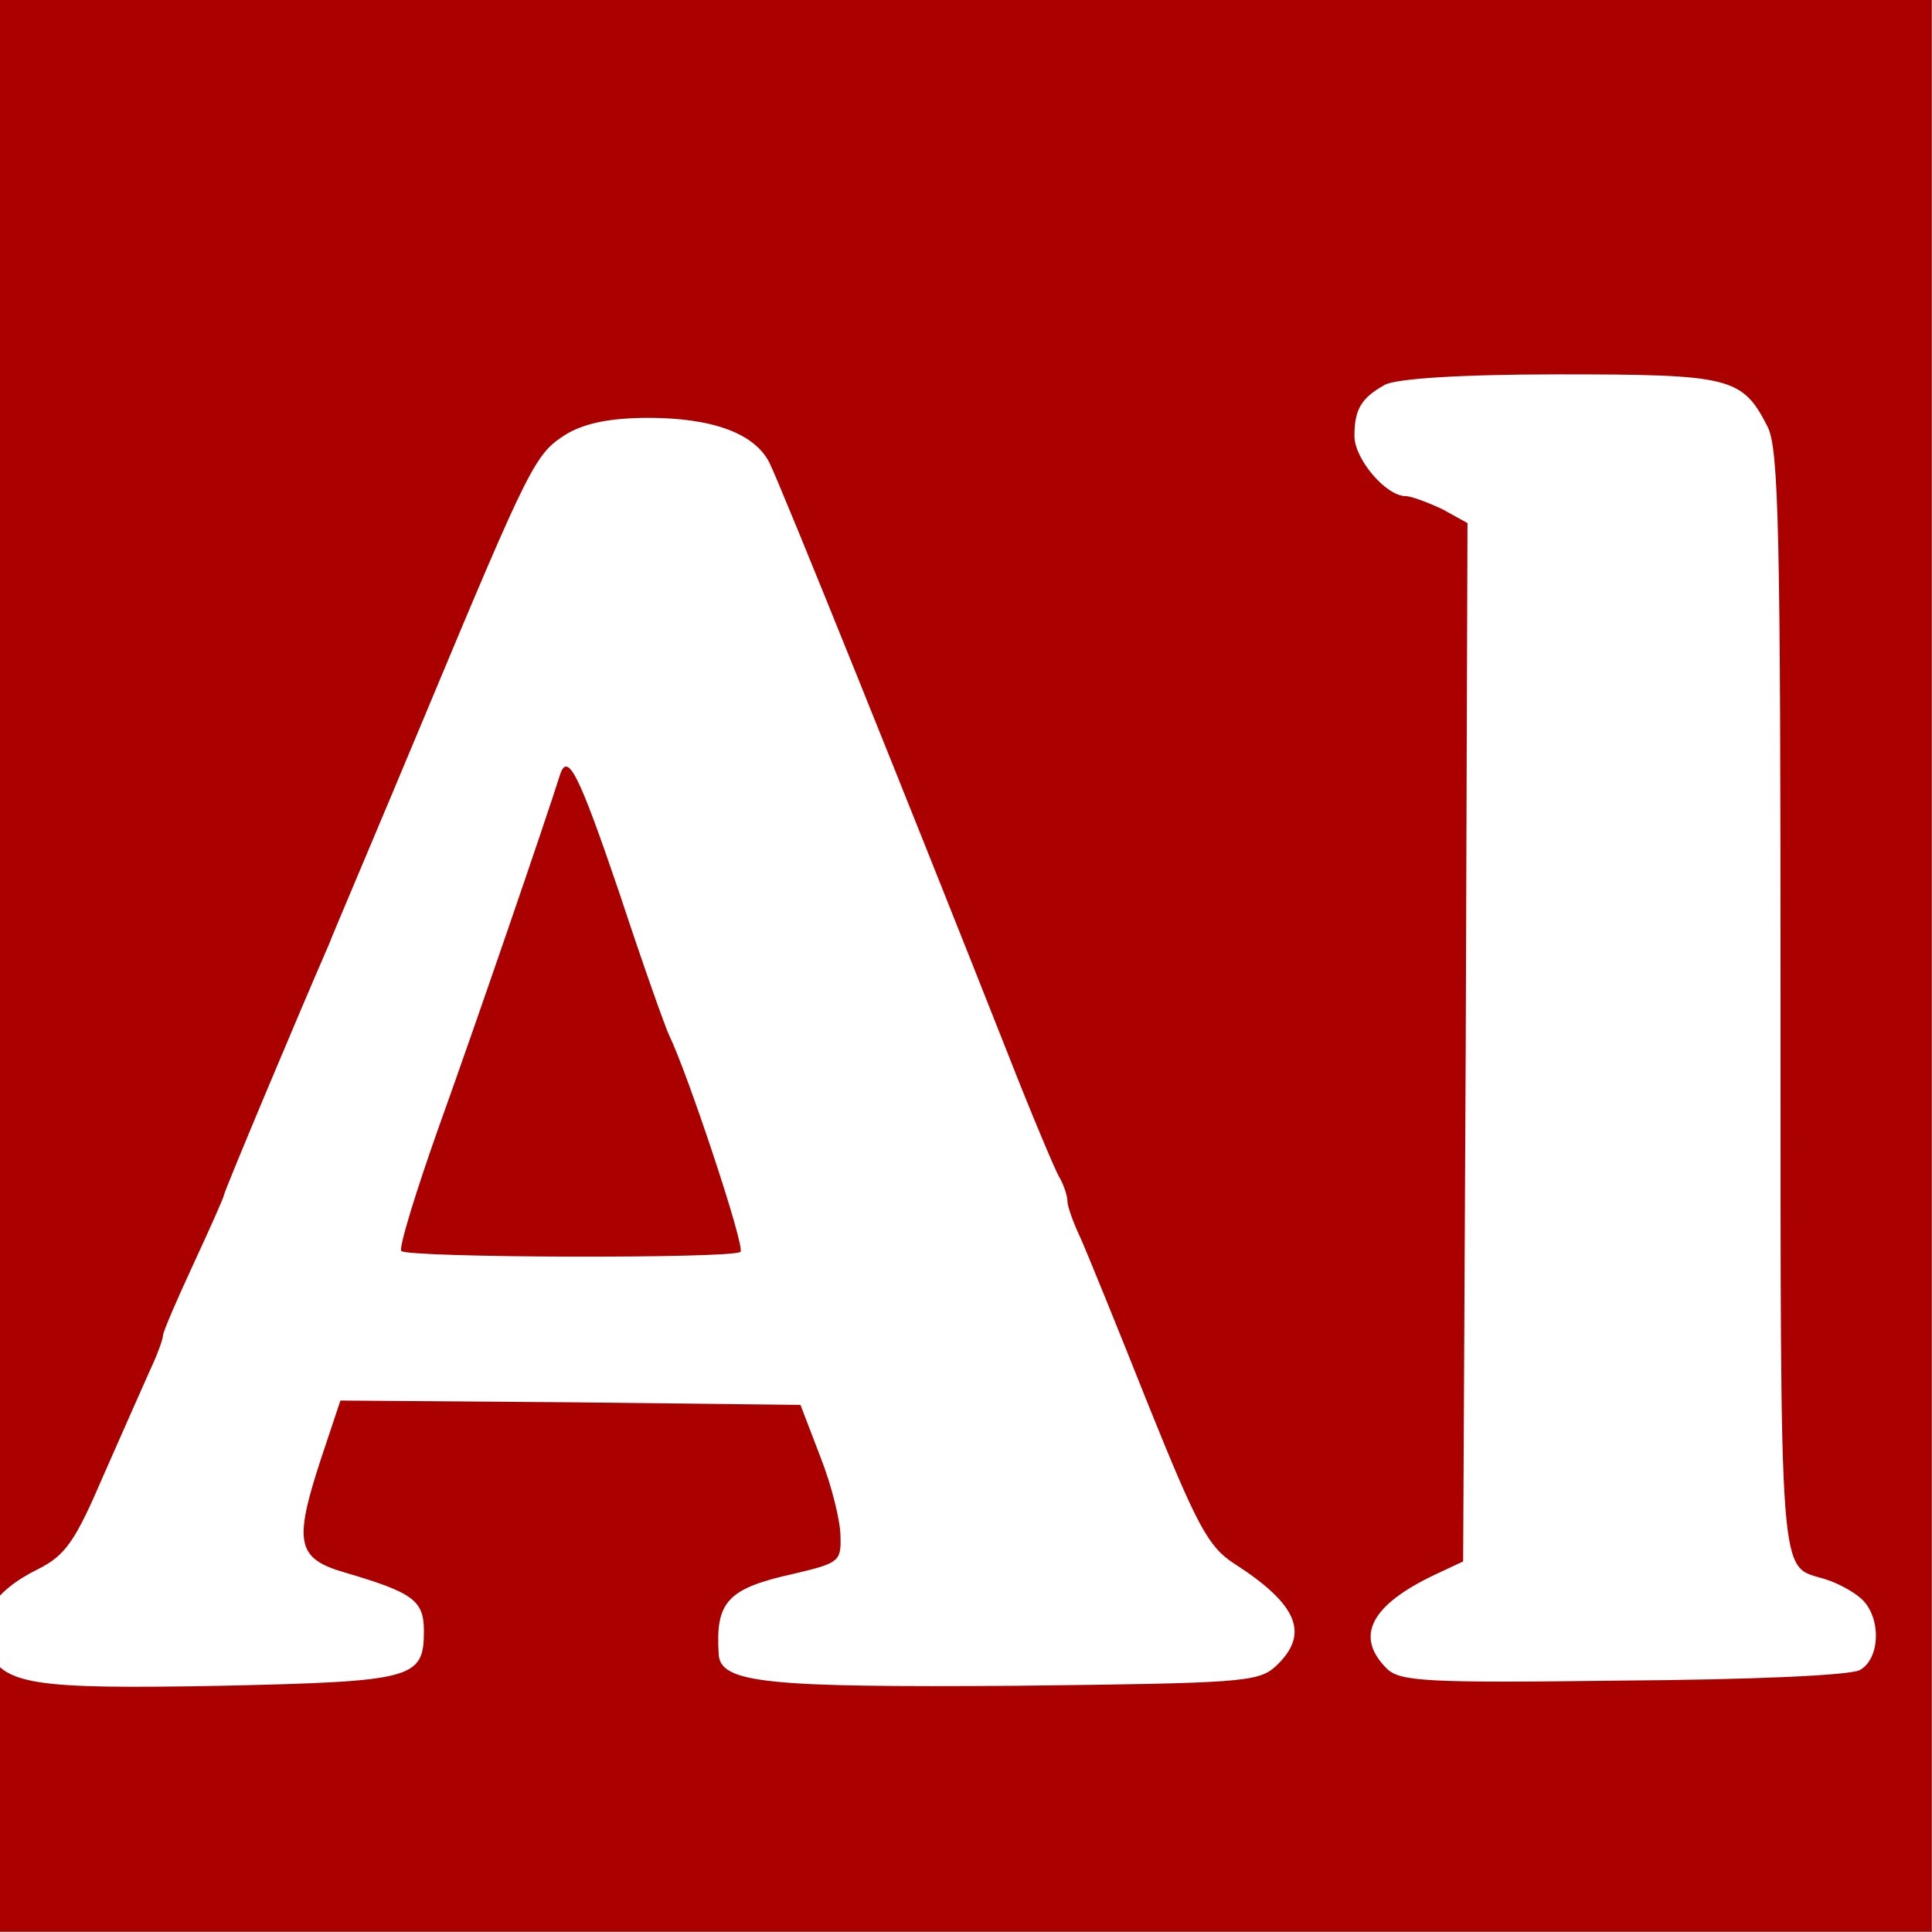
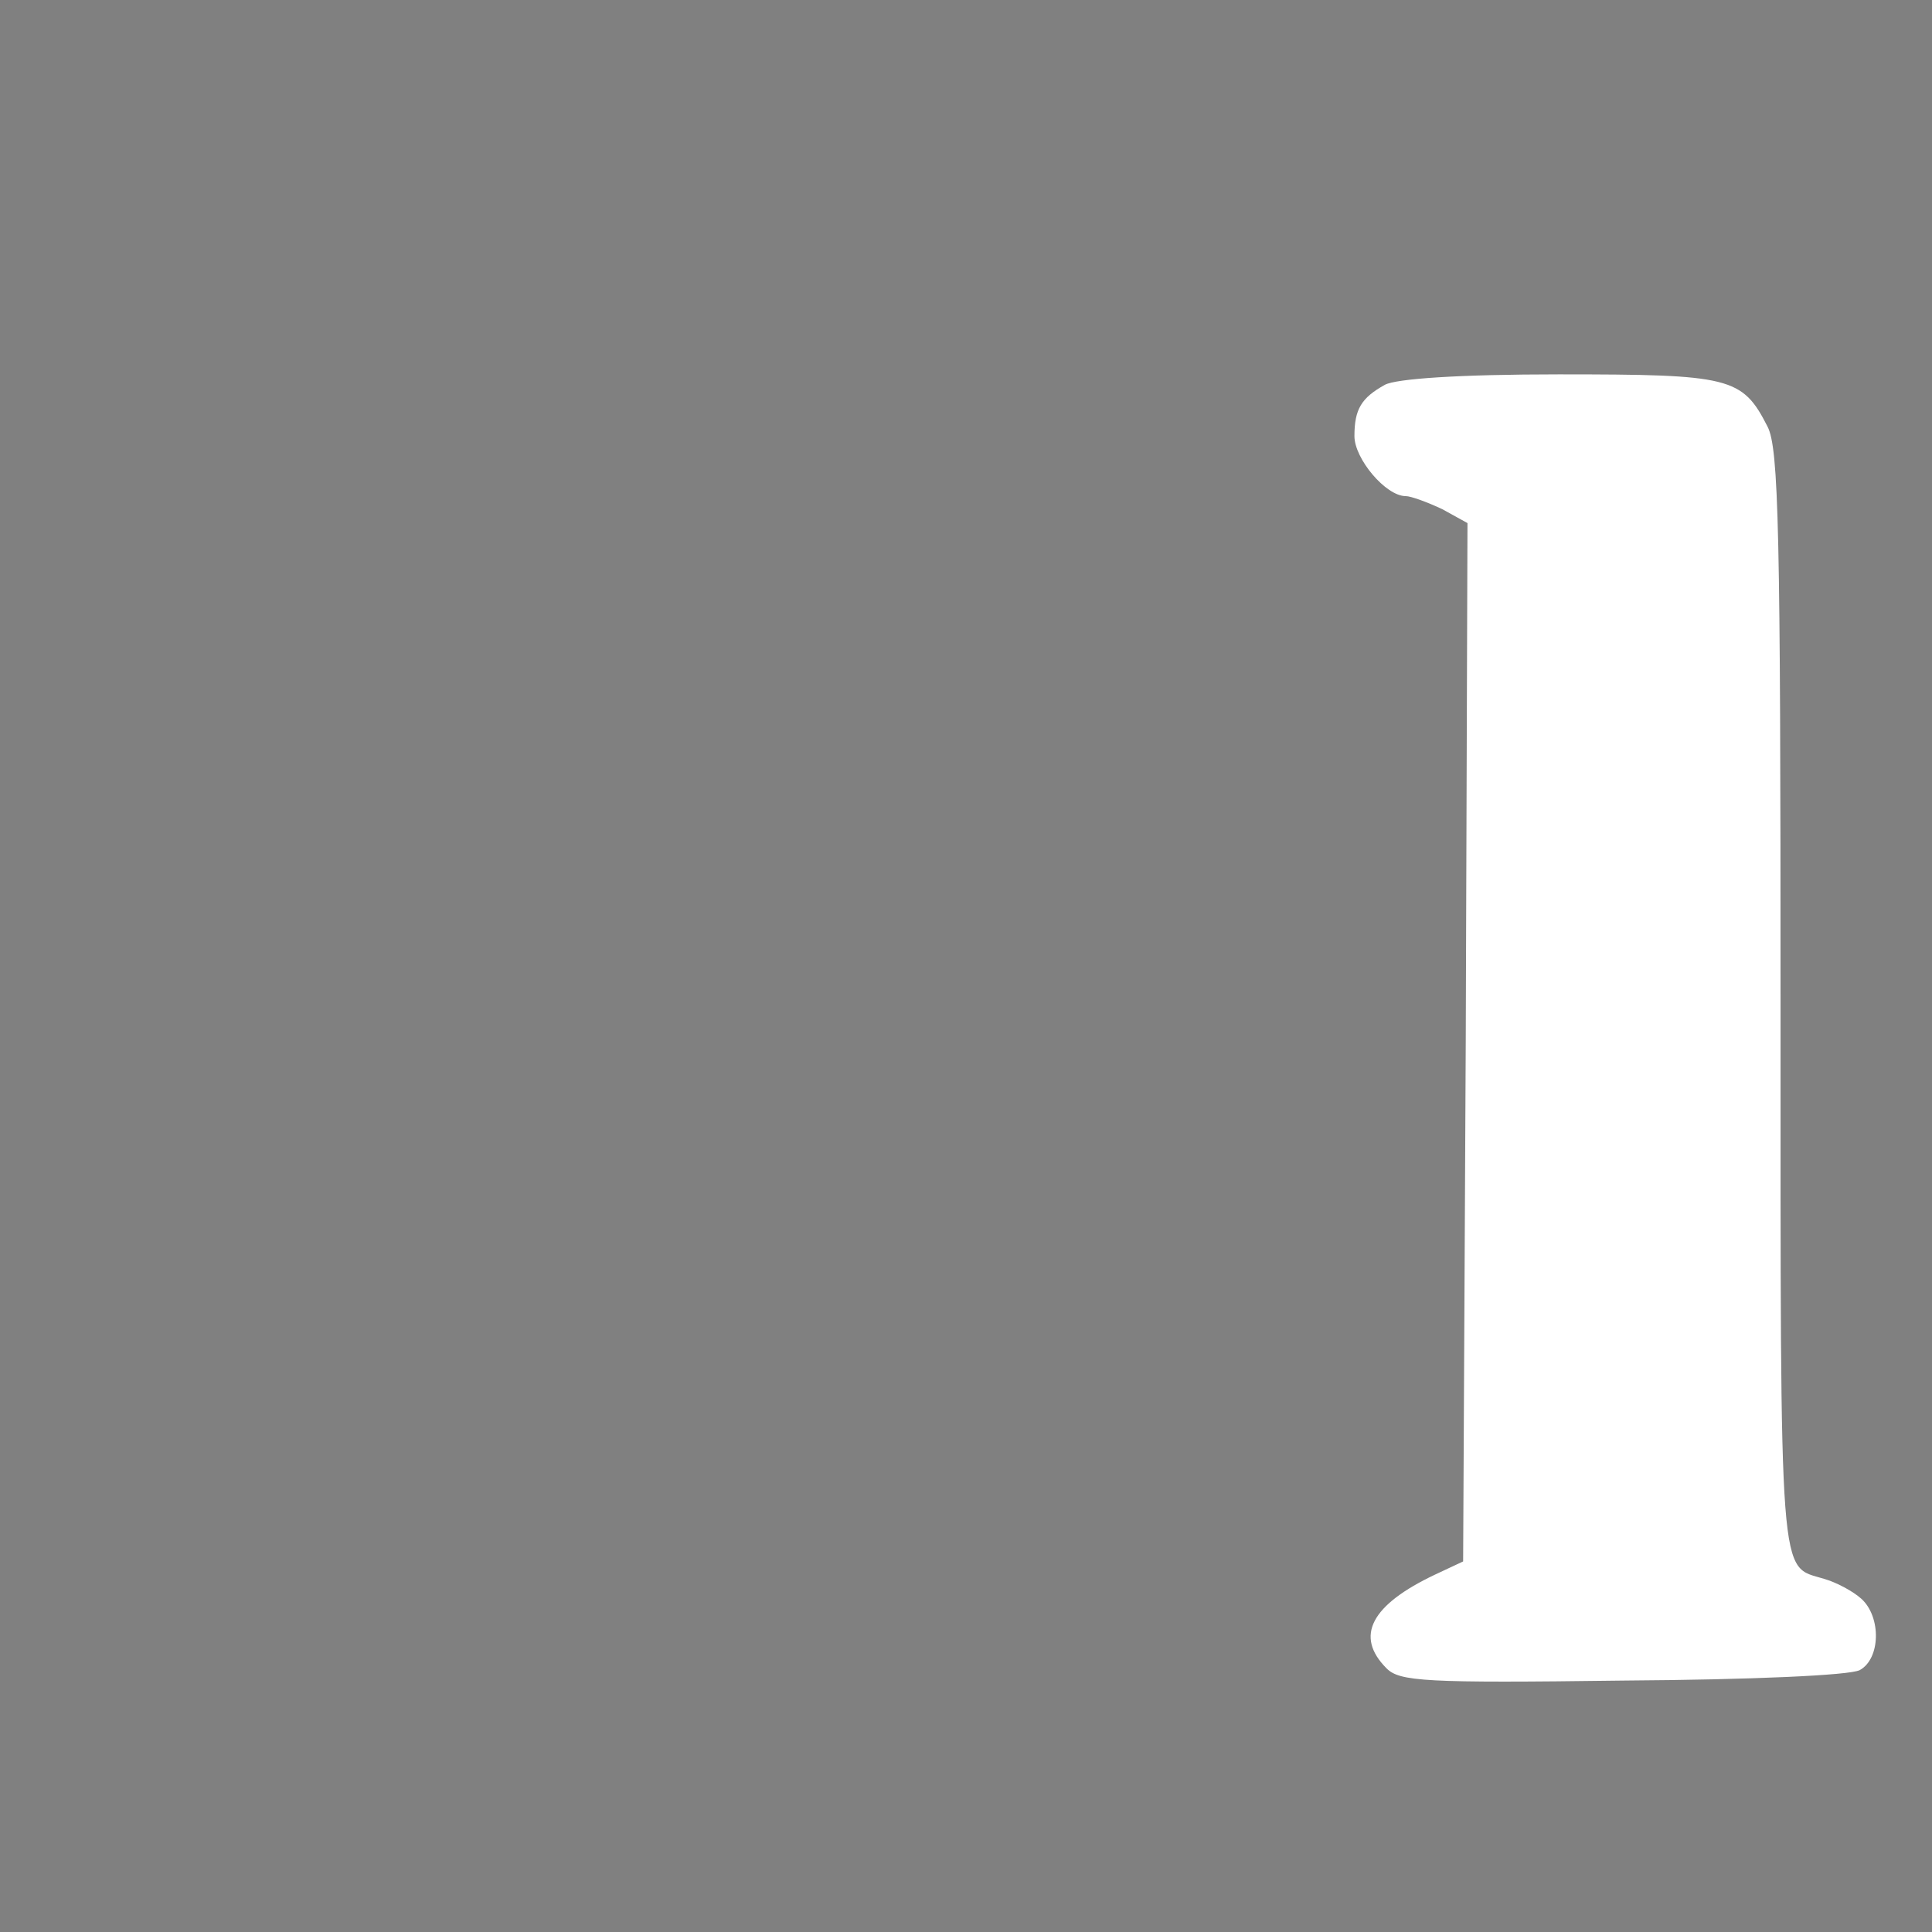
<svg xmlns="http://www.w3.org/2000/svg" width="70pt" height="70pt" preserveAspectRatio="xMidYMid" version="1.0" viewBox="0 0 70 70">
  <rect x="0" y="0" width="70" height="70" fill="#808080" stroke="none" />
  <g transform="scale(1.167)">
-     <rect y="2.7756e-17" width="59.968" height="59.968" fill="#a00" stroke-width=".75" />
    <g transform="translate(.202 -5.407)" fill="#fff">
      <path transform="matrix(.027 0 0 -.027 -51.571 181.73)" d="m3495 6088c-27-15-35-28-35-59 0-26 36-69 59-69 6 0 25-7 42-15l29-16-2-597-3-597-32-15c-74-35-93-71-56-108 15-15 44-17 271-14 150 1 261 6 273 12 24 13 25 61 2 82-10 9-29 19-43 23-52 16-50-16-50 662 0 543-2 638-15 663-29 57-43 60-240 60-115 0-187-5-200-12z" />
-       <path transform="matrix(.027 0 0 -.027 -51.571 181.73)" d="m2555 6032c-37-23-41-30-165-327-55-132-105-249-109-260-34-78-121-285-121-289 0-2-16-38-35-79s-35-78-35-82-6-21-14-38c-8-18-32-72-54-122-33-77-44-93-76-109-51-25-72-59-58-92 19-41 51-46 269-42 221 5 233 8 233 63 0 35-12 44-90 67-56 16-60 34-29 129l23 69 264-2 265-3 23-60c13-33 23-74 23-91 1-29-2-31-53-43-77-17-91-32-87-93 2-33 56-38 342-36 256 3 278 4 298 22 40 37 27 71-48 119-29 19-42 43-98 182-35 88-70 174-78 192-8 17-15 36-15 42s-4 19-10 29c-5 9-32 73-59 142-109 276-262 656-274 679-17 33-65 51-139 51-43 0-72-6-93-18zm60-529c27-82 53-155 57-163 21-43 88-244 82-249-8-8-382-7-390 1-3 4 17 69 44 145 41 114 123 353 138 401 9 30 22 3 69-135z" />
    </g>
  </g>
</svg>